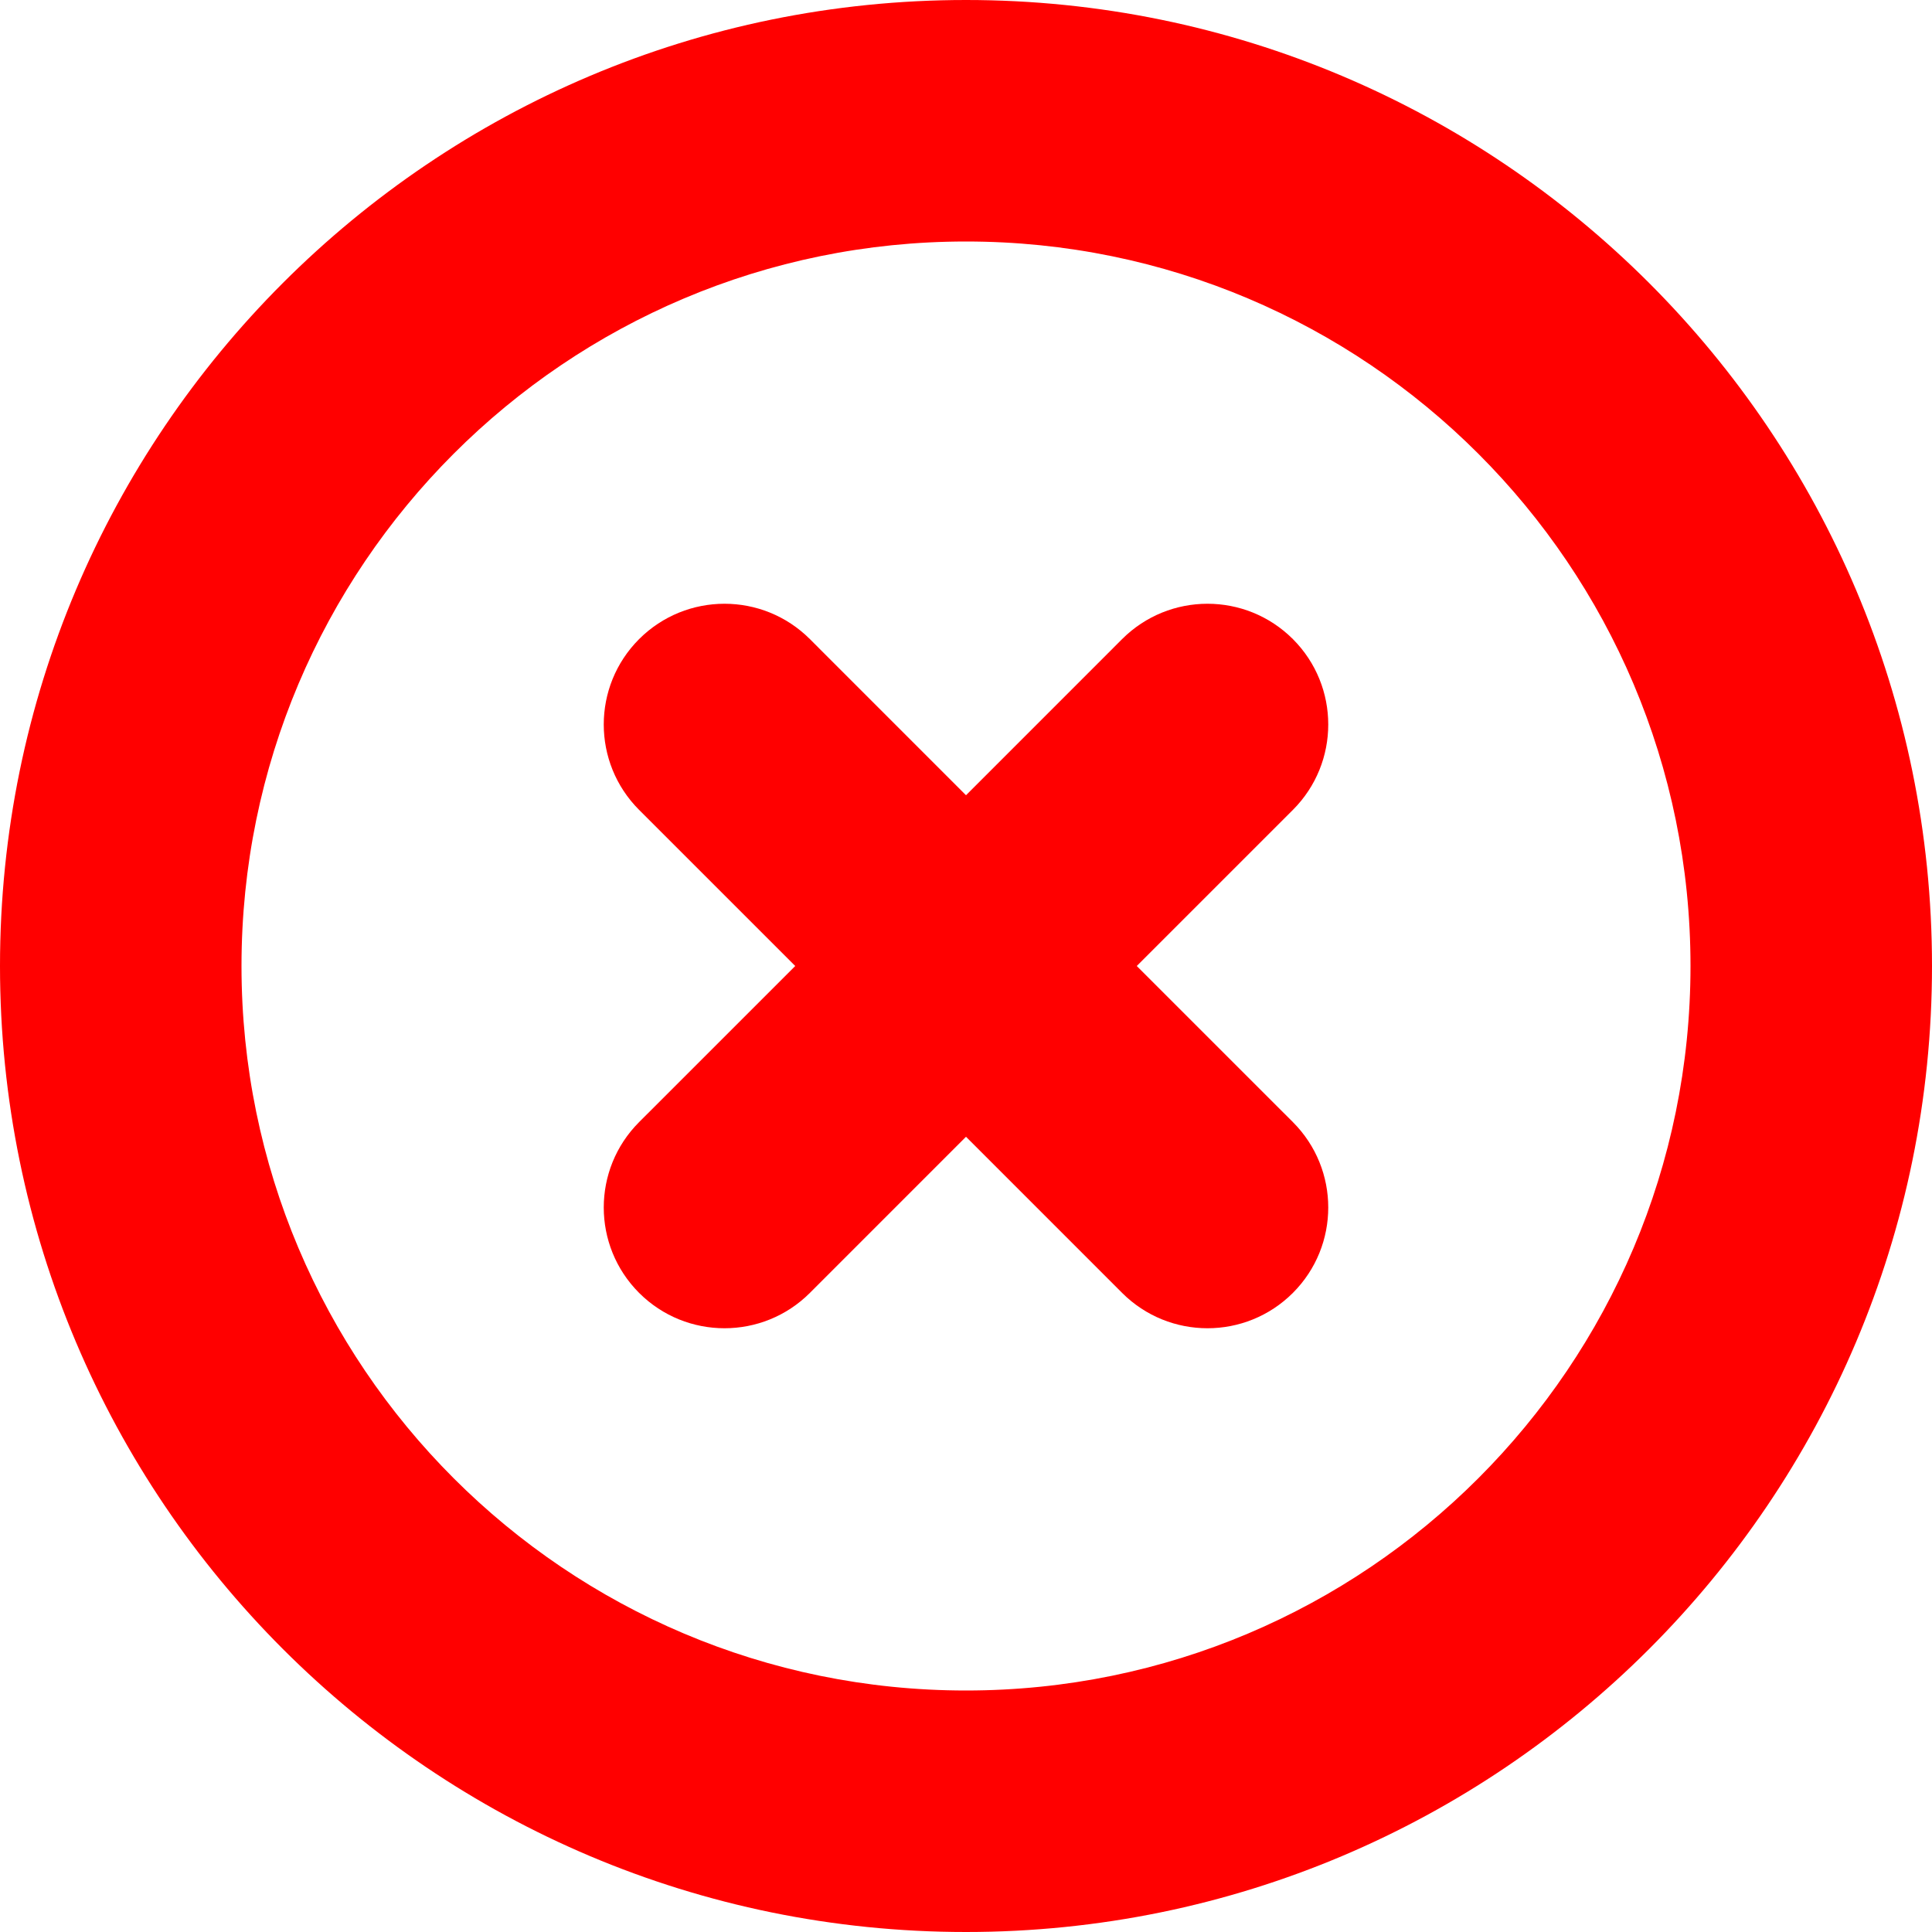
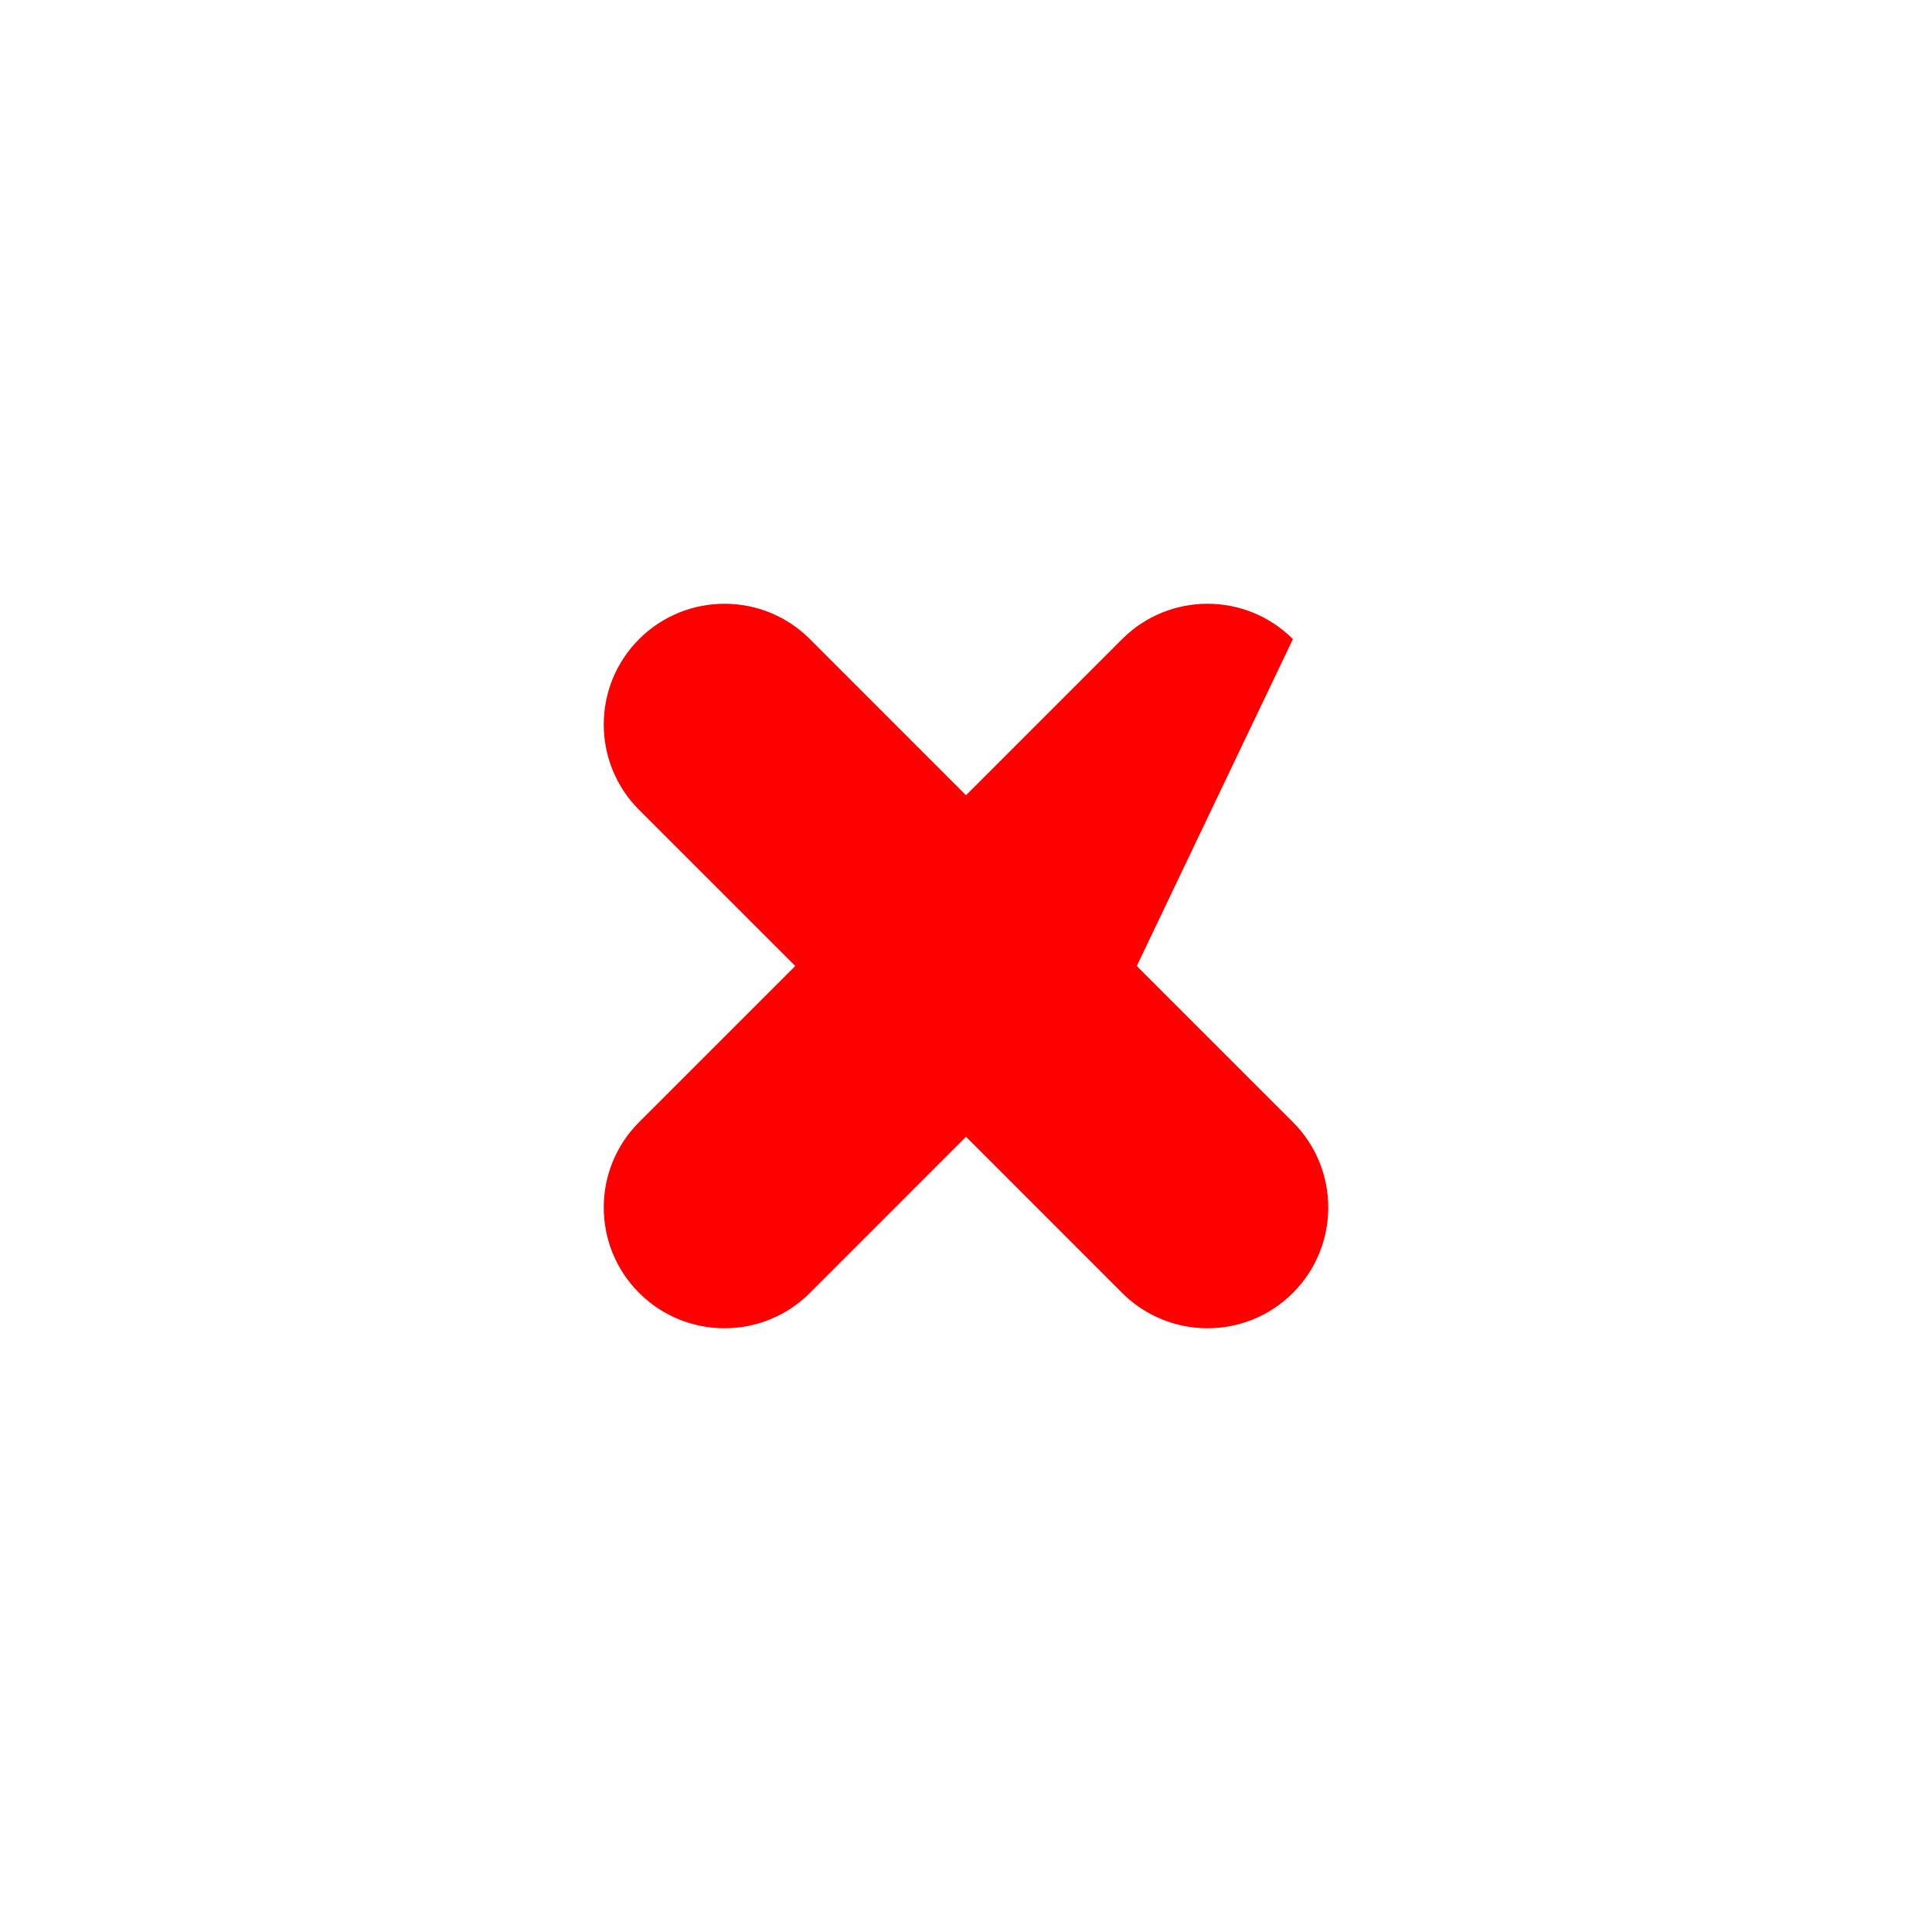
<svg xmlns="http://www.w3.org/2000/svg" width="70" height="70" viewBox="0 0 70 70" fill="none">
  <g clip-path="url(#clip0_15733_12023)">
-     <path d="M46.844 23.156C48.552 24.865 48.552 27.635 46.844 29.344L41.187 35L46.844 40.656C48.552 42.365 48.552 45.135 46.844 46.844C45.135 48.552 42.365 48.552 40.656 46.844L35 41.187L29.344 46.844C27.635 48.552 24.865 48.552 23.156 46.844C21.448 45.135 21.448 42.365 23.156 40.656L28.813 35L23.156 29.344C21.448 27.635 21.448 24.865 23.156 23.156C24.865 21.448 27.635 21.448 29.344 23.156L35 28.813L40.656 23.156C42.365 21.448 45.135 21.448 46.844 23.156Z" fill="#FF0000" />
-     <path d="M0 35C0 15.67 15.67 0 35 0C54.33 0 70 15.67 70 35C70 54.33 54.33 70 35 70C15.67 70 0 54.33 0 35ZM35 8.75C20.503 8.75 8.75 20.503 8.75 35C8.75 49.497 20.503 61.25 35 61.25C49.497 61.25 61.25 49.497 61.25 35C61.25 20.503 49.497 8.75 35 8.75Z" fill="#FF0000" />
+     <path d="M46.844 23.156L41.187 35L46.844 40.656C48.552 42.365 48.552 45.135 46.844 46.844C45.135 48.552 42.365 48.552 40.656 46.844L35 41.187L29.344 46.844C27.635 48.552 24.865 48.552 23.156 46.844C21.448 45.135 21.448 42.365 23.156 40.656L28.813 35L23.156 29.344C21.448 27.635 21.448 24.865 23.156 23.156C24.865 21.448 27.635 21.448 29.344 23.156L35 28.813L40.656 23.156C42.365 21.448 45.135 21.448 46.844 23.156Z" fill="#FF0000" />
  </g>
  <defs>
    <clipPath id="clip0_15733_12023">
      <rect width="70" height="70" fill="white" />
    </clipPath>
  </defs>
</svg>